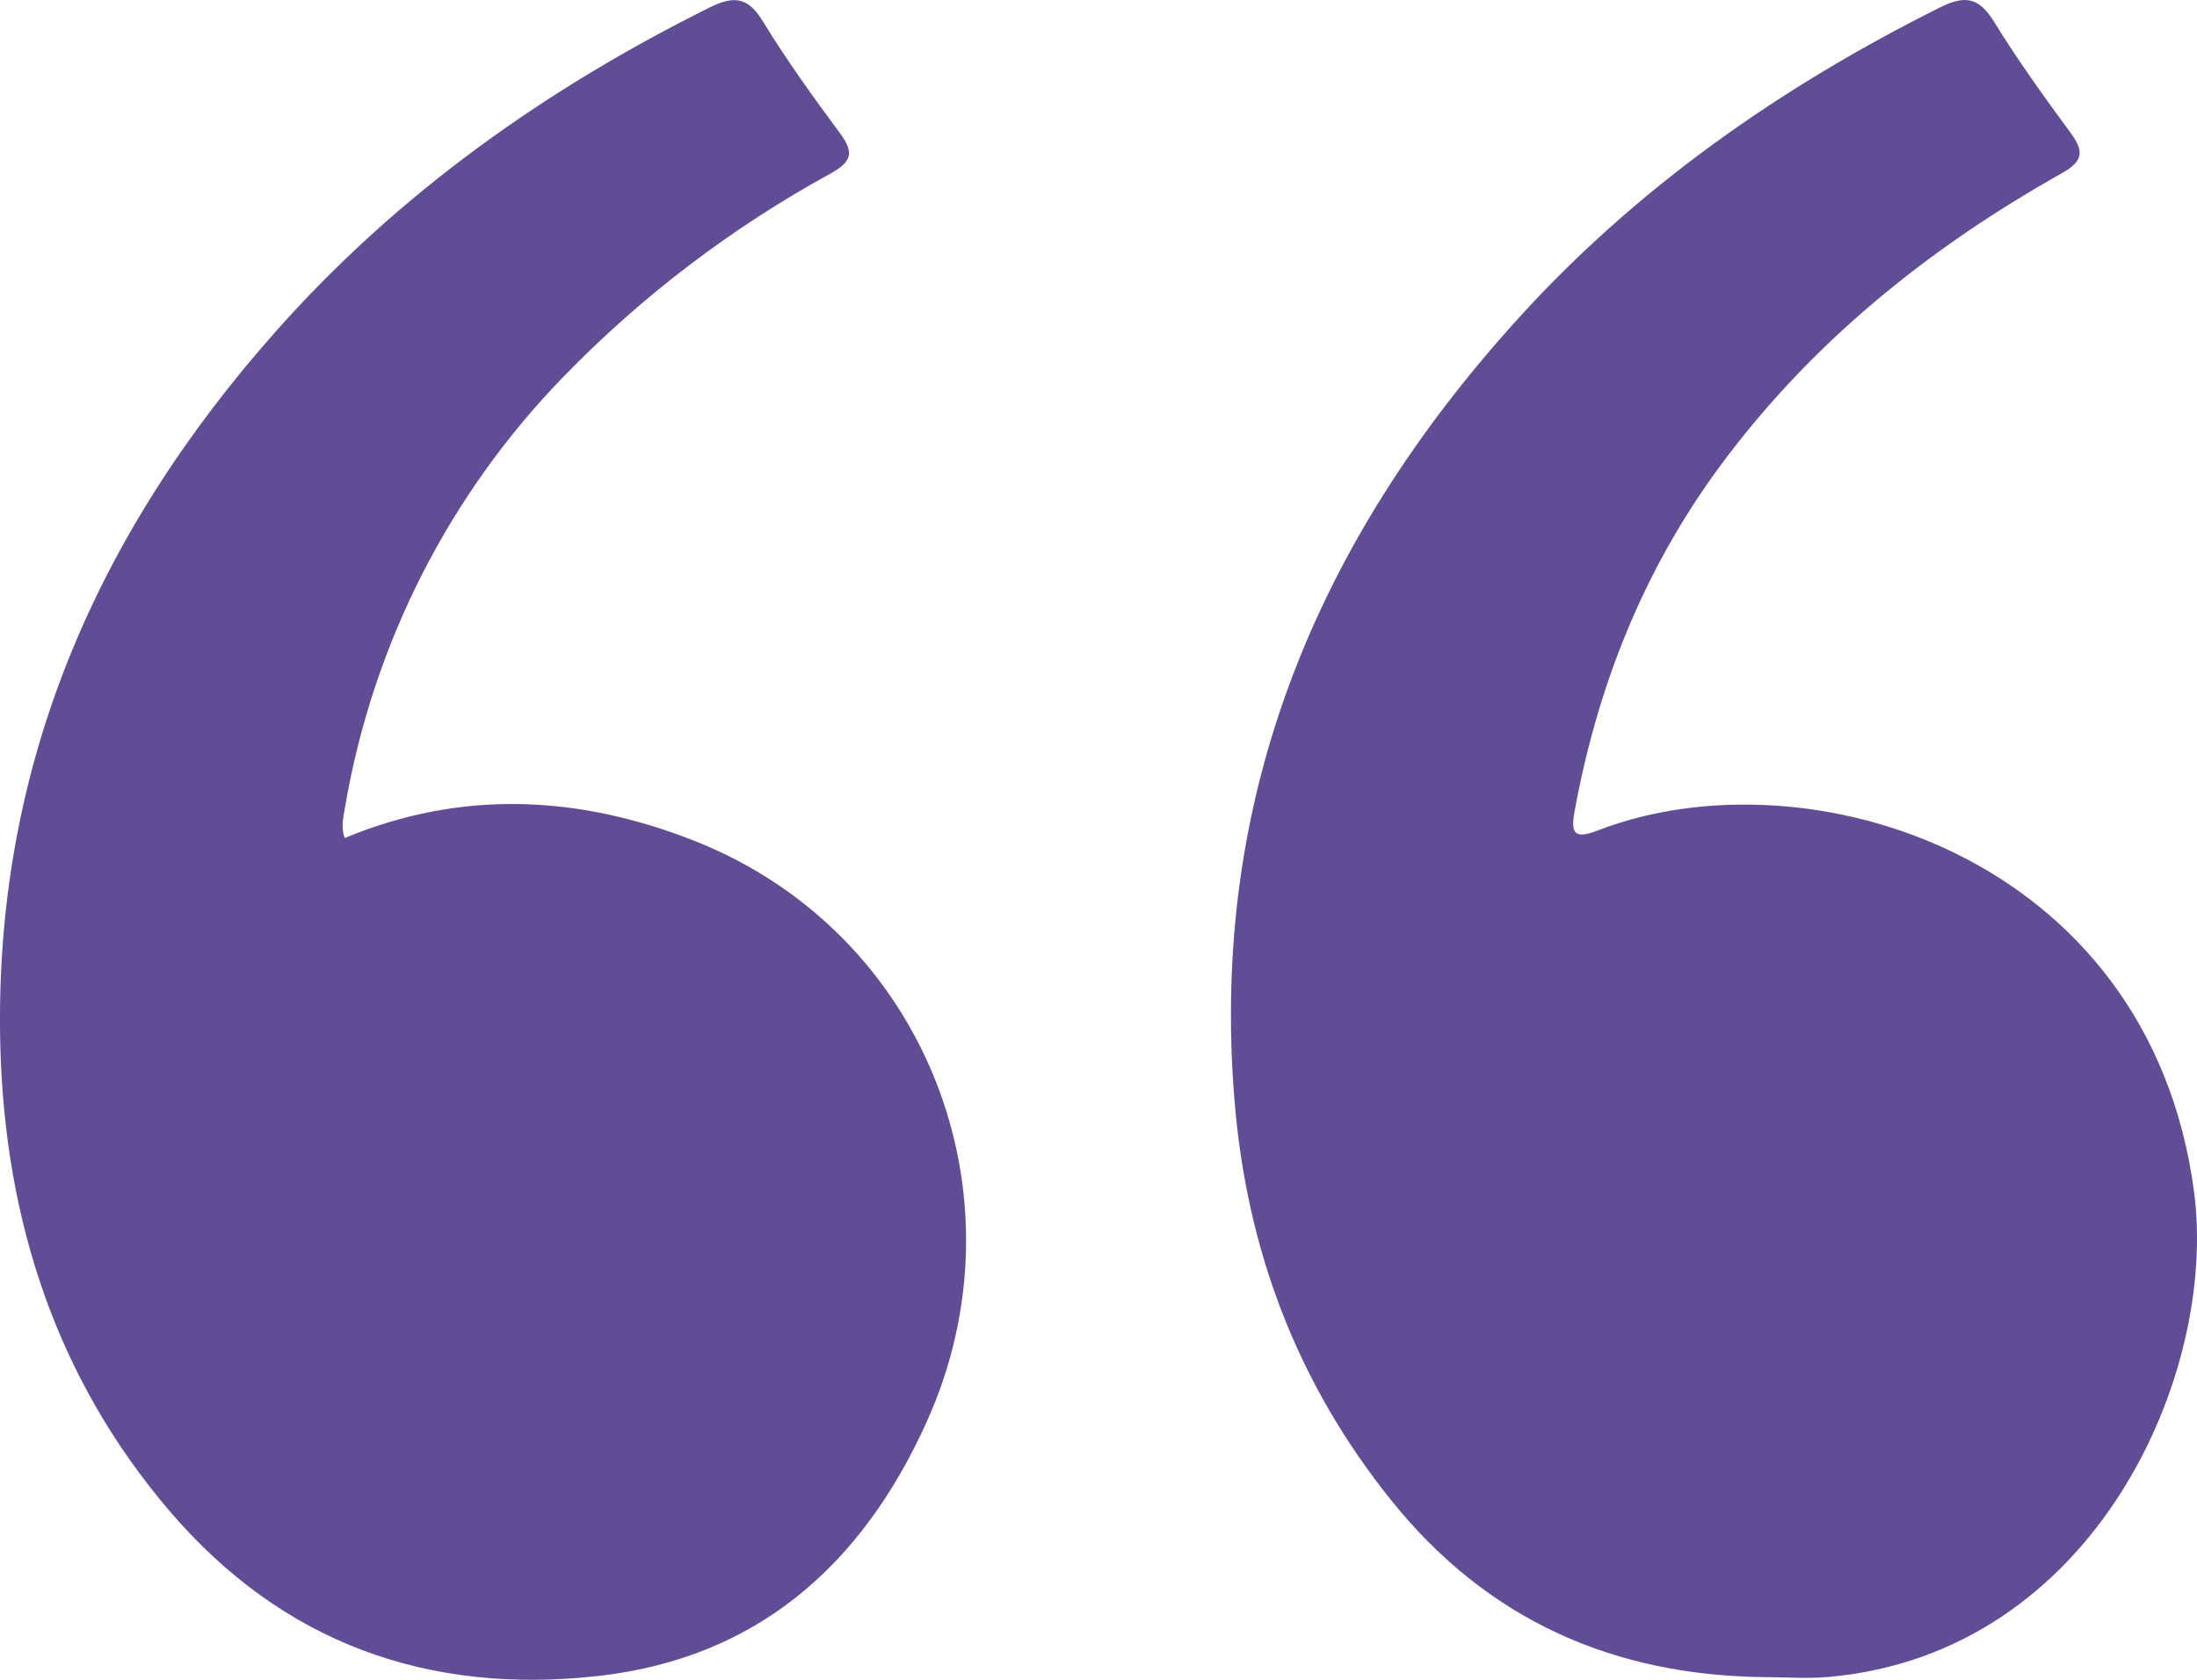
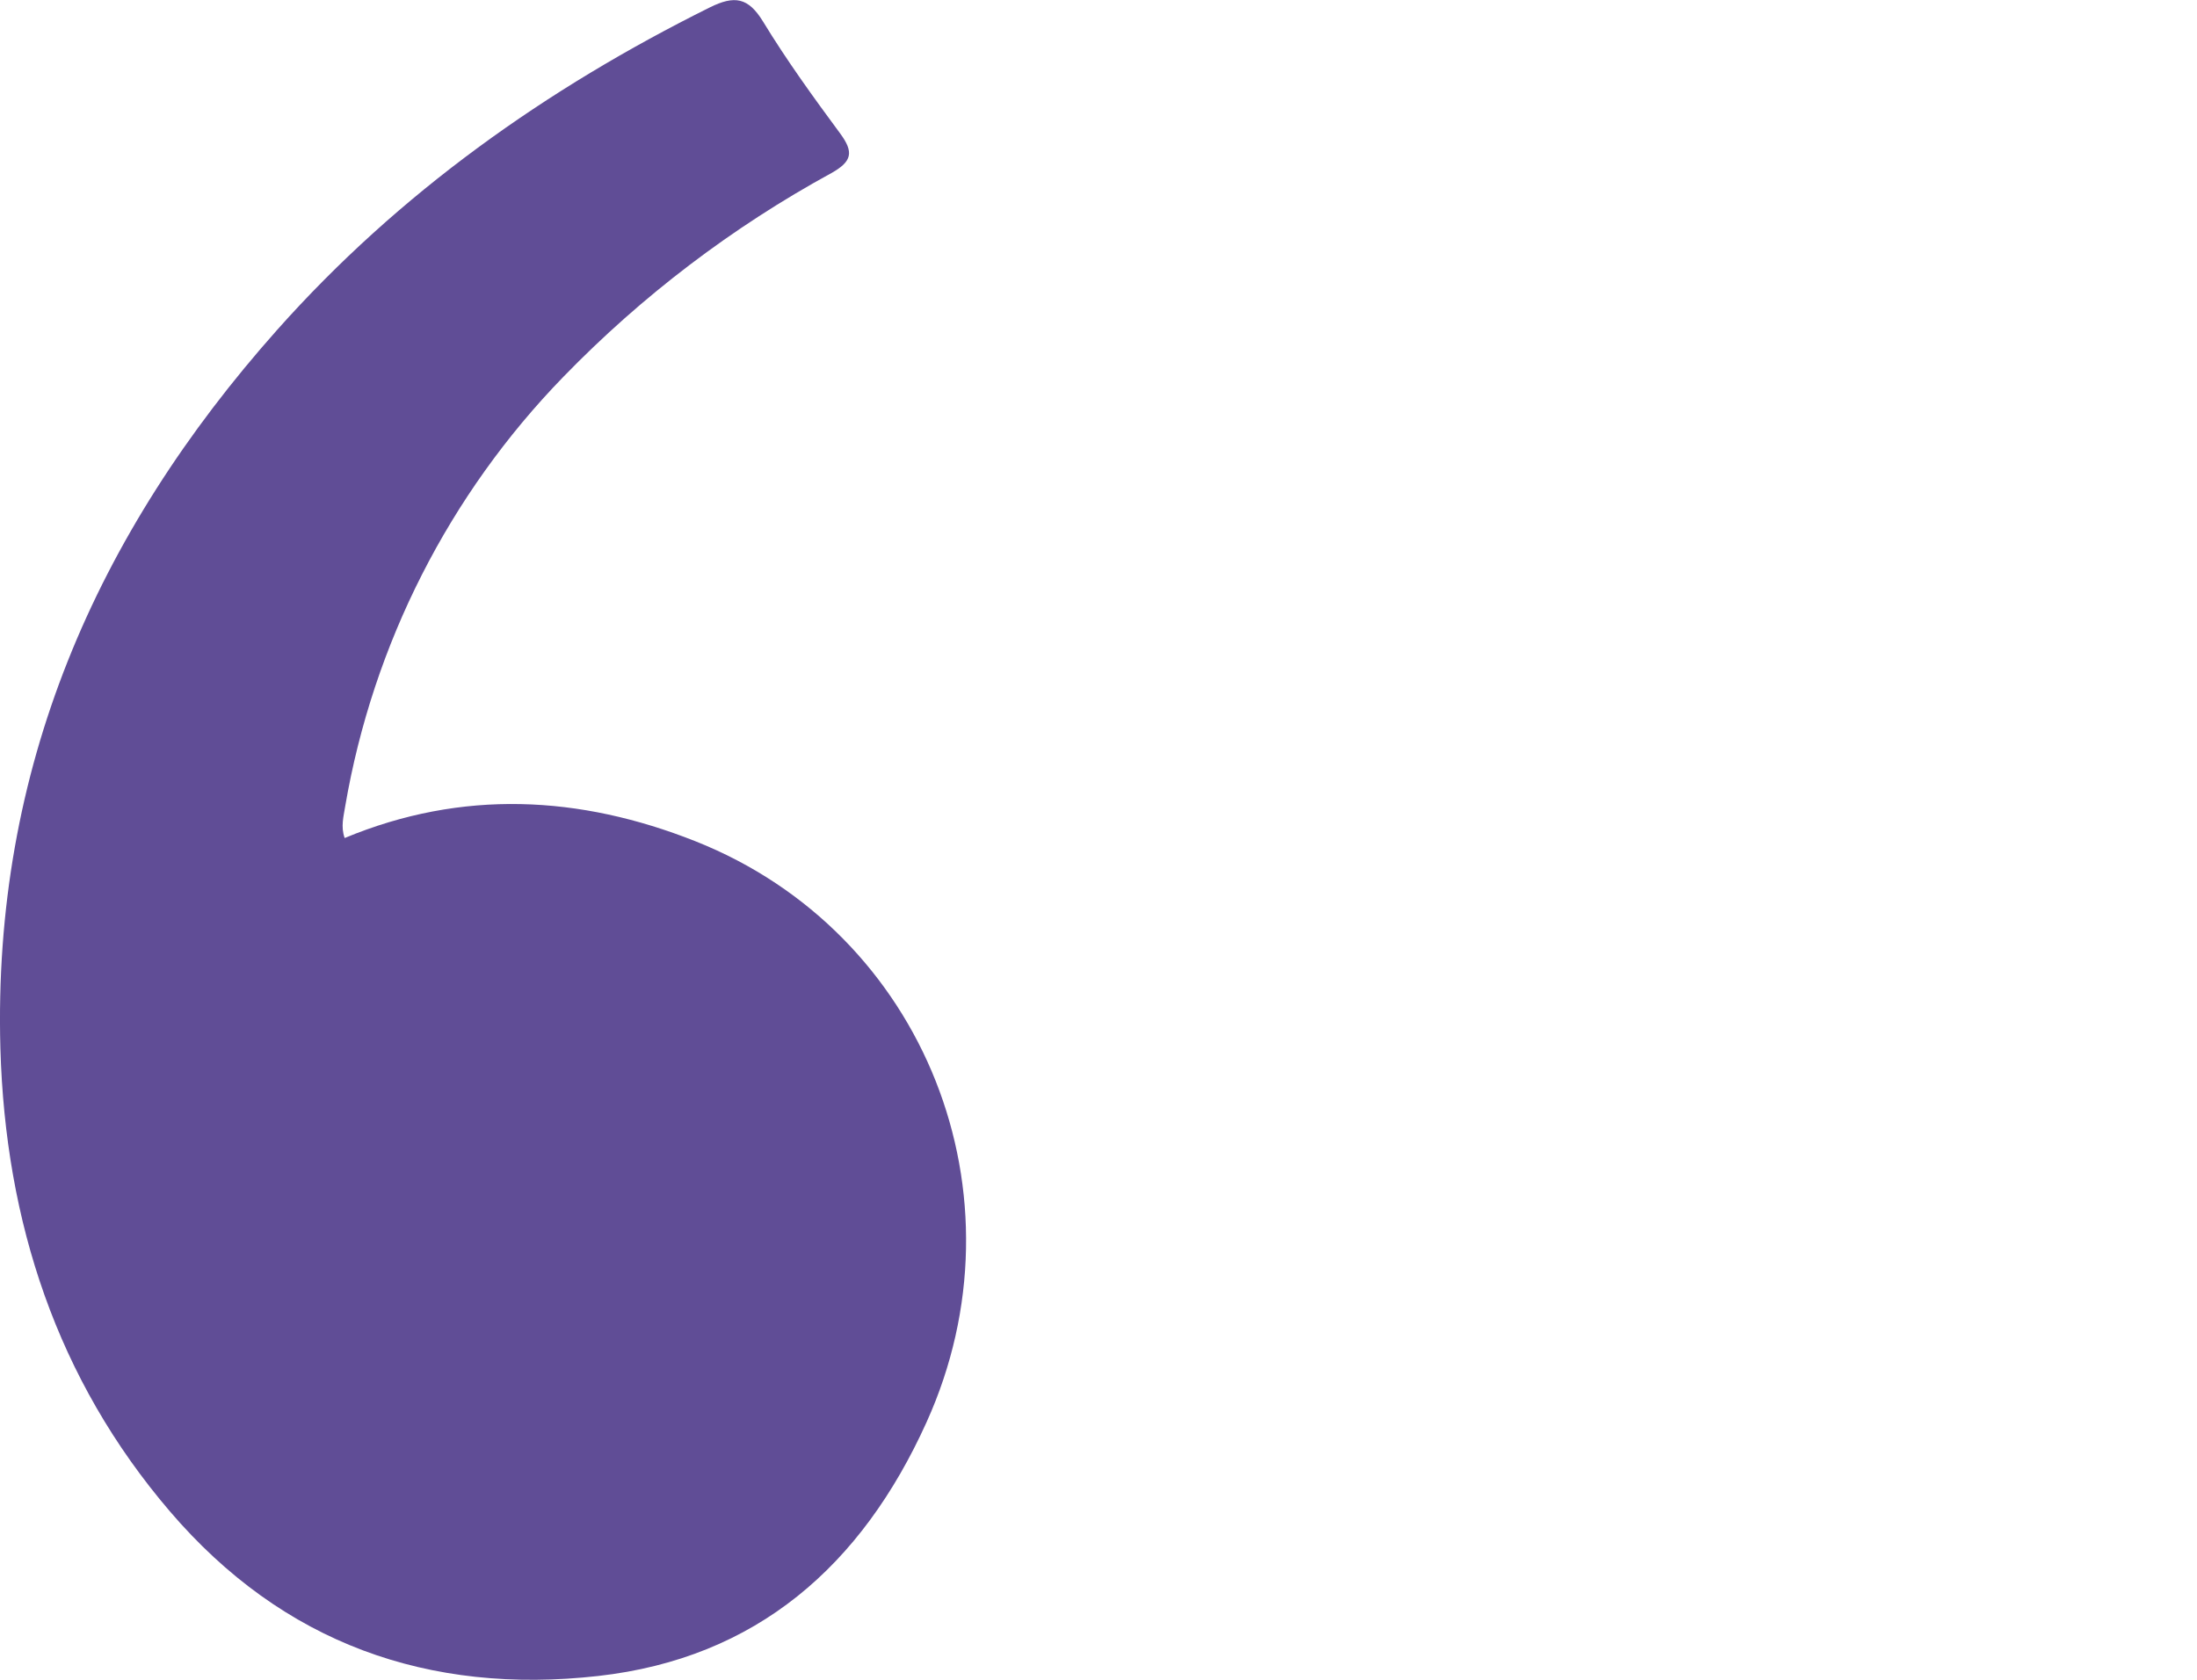
<svg xmlns="http://www.w3.org/2000/svg" width="34" height="26" viewBox="0 0 34 26" fill="none">
-   <path d="M27.329 25.959C24.987 25.939 23.029 25.086 21.535 23.228C20.078 21.416 19.295 19.355 19.105 17.036C18.718 12.325 20.381 8.371 23.48 4.946C25.334 2.899 27.56 1.345 30.021 0.116C30.402 -0.074 30.617 -0.049 30.856 0.33C31.222 0.928 31.633 1.497 32.048 2.062C32.258 2.348 32.234 2.496 31.912 2.679C29.839 3.844 28.013 5.314 26.596 7.245C25.428 8.838 24.719 10.628 24.366 12.567C24.304 12.911 24.378 12.989 24.724 12.855C27.957 11.603 33.262 13.227 33.954 18.443C34.329 21.27 32.417 25.586 28.308 25.955C27.981 25.986 27.651 25.959 27.329 25.959Z" fill="#604D96" />
  <path d="M5.334 12.971C7.153 12.214 8.973 12.311 10.762 13.021C14.324 14.434 15.924 18.51 14.339 22.013C13.334 24.236 11.707 25.665 9.258 25.941C6.635 26.235 4.379 25.438 2.629 23.393C0.88 21.348 0.083 18.915 0.006 16.225C-0.113 11.912 1.475 8.271 4.289 5.106C6.179 2.982 8.452 1.374 10.984 0.115C11.368 -0.075 11.58 -0.041 11.81 0.336C12.175 0.935 12.587 1.504 13.003 2.067C13.214 2.354 13.189 2.498 12.866 2.679C11.334 3.516 9.936 4.578 8.719 5.832C6.95 7.652 5.773 9.968 5.343 12.475C5.319 12.631 5.27 12.794 5.334 12.971Z" fill="#604D96" />
</svg>